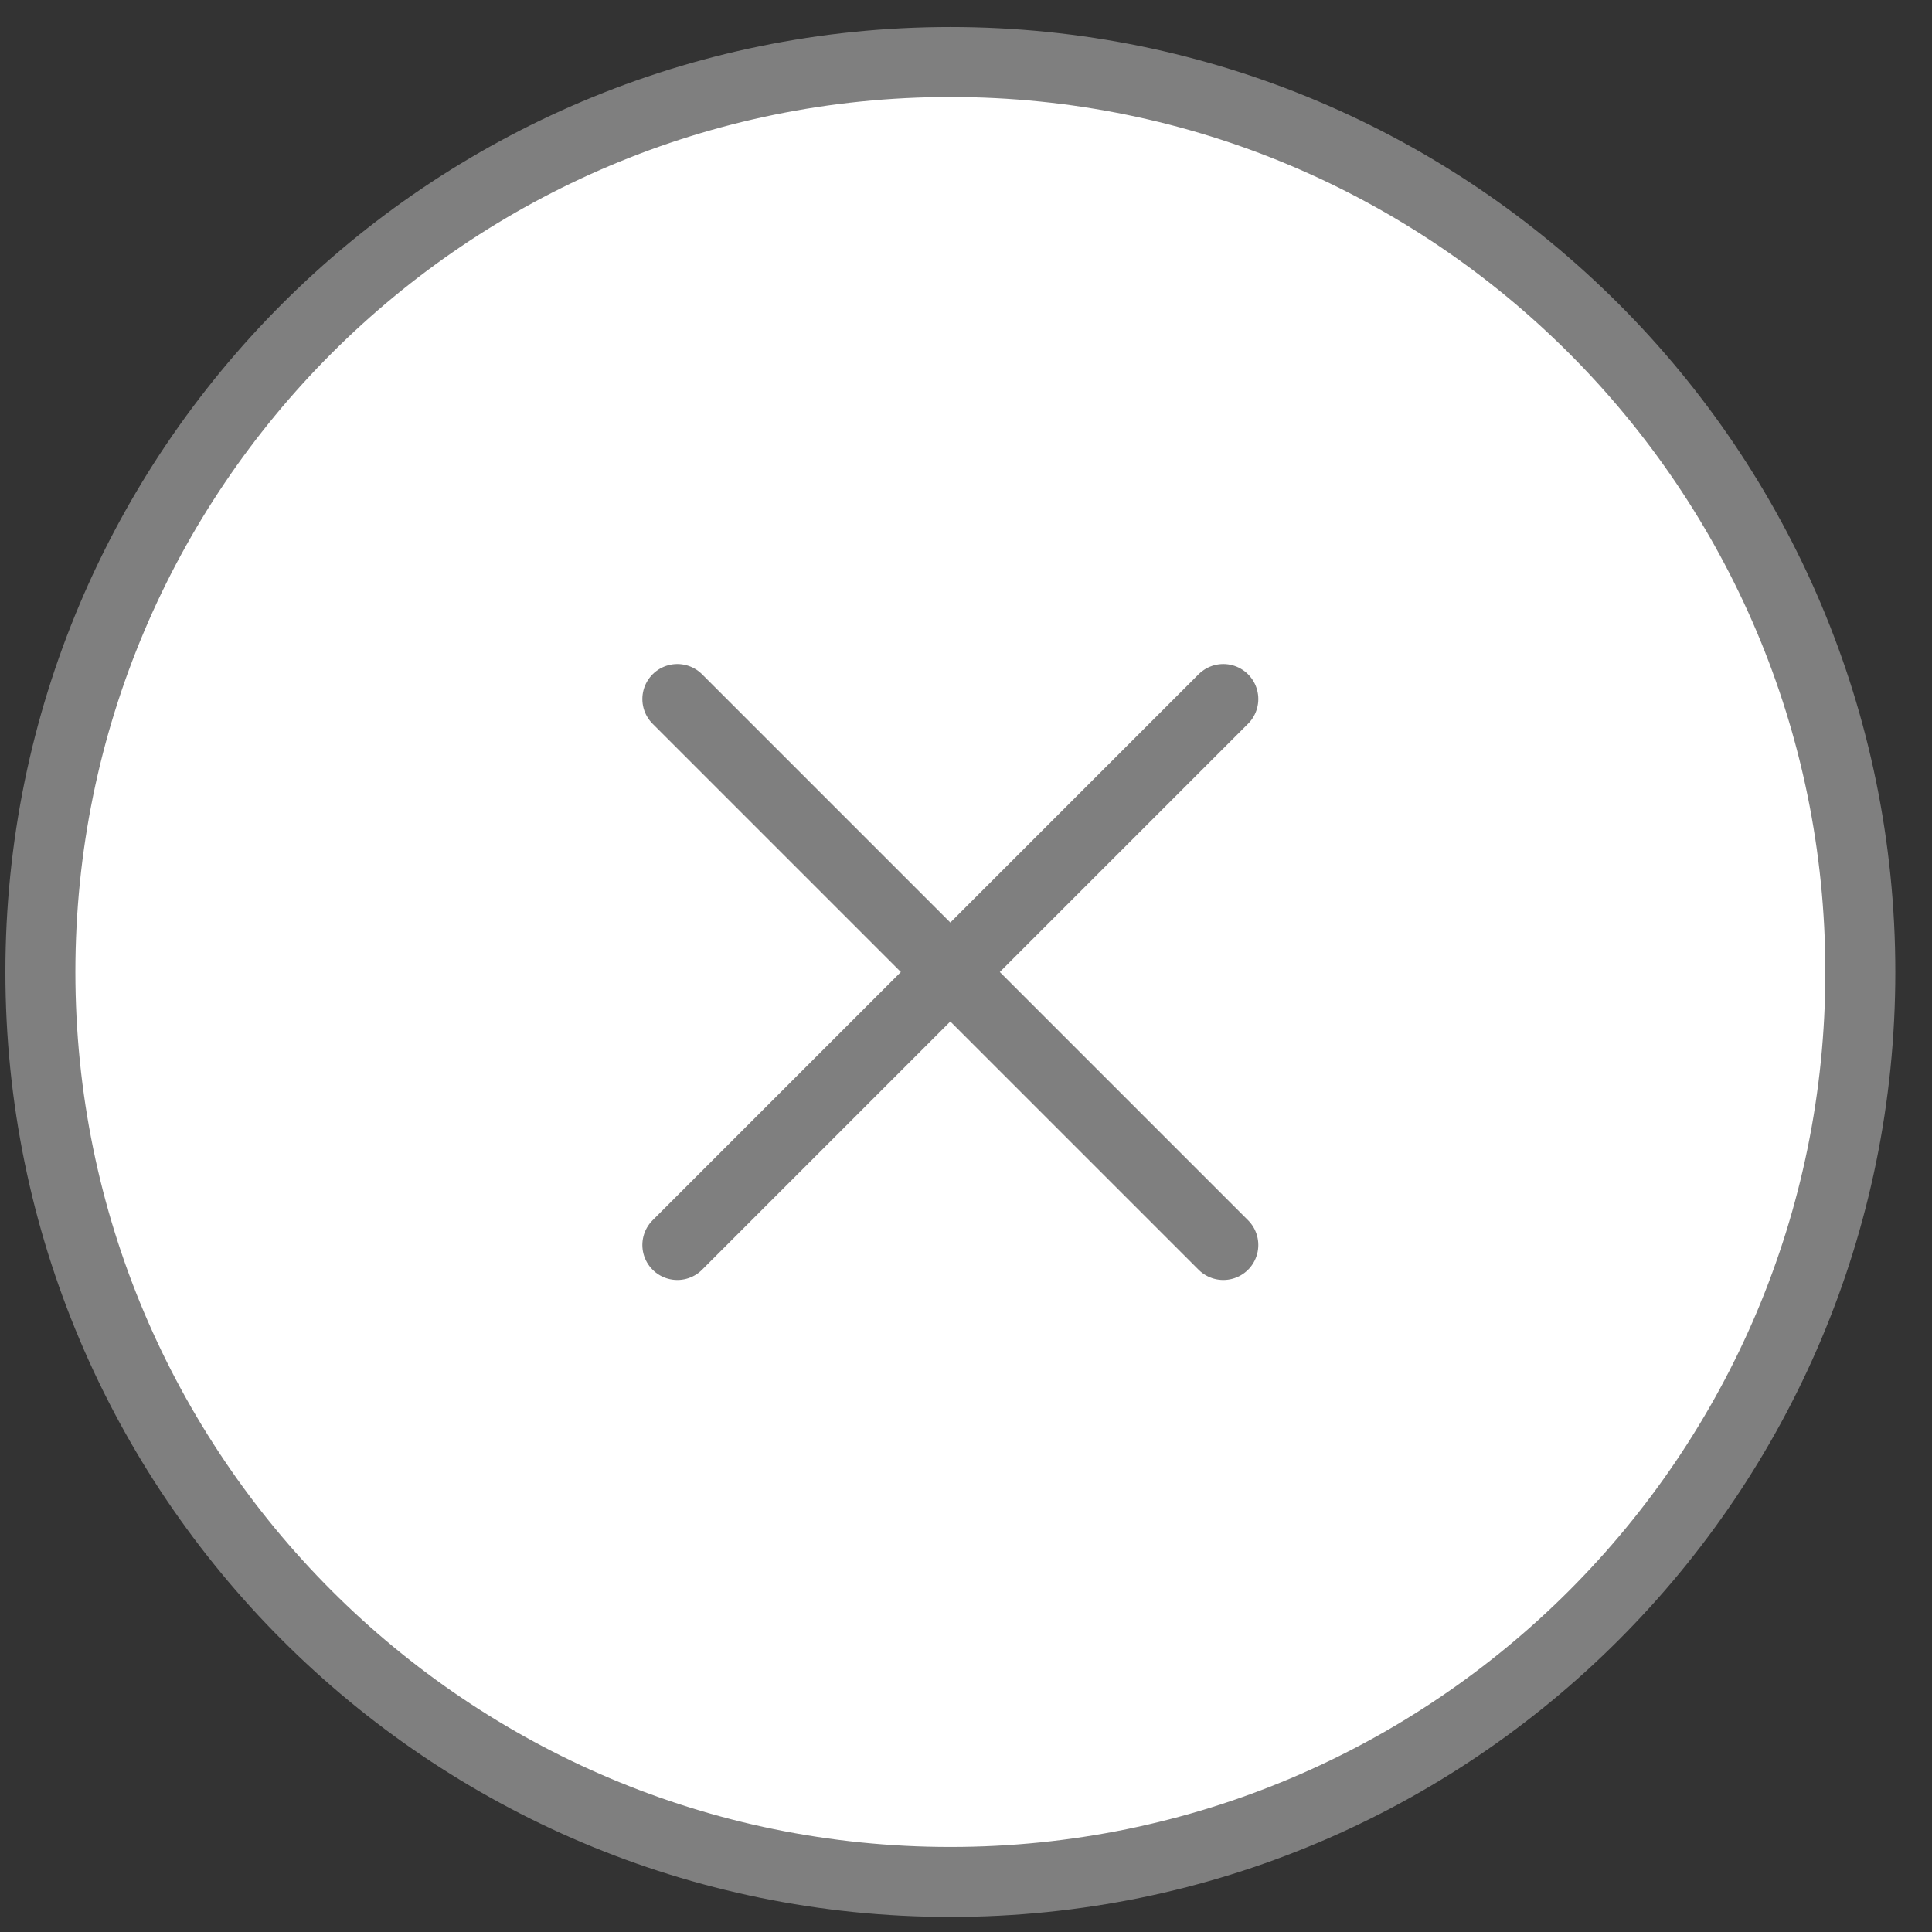
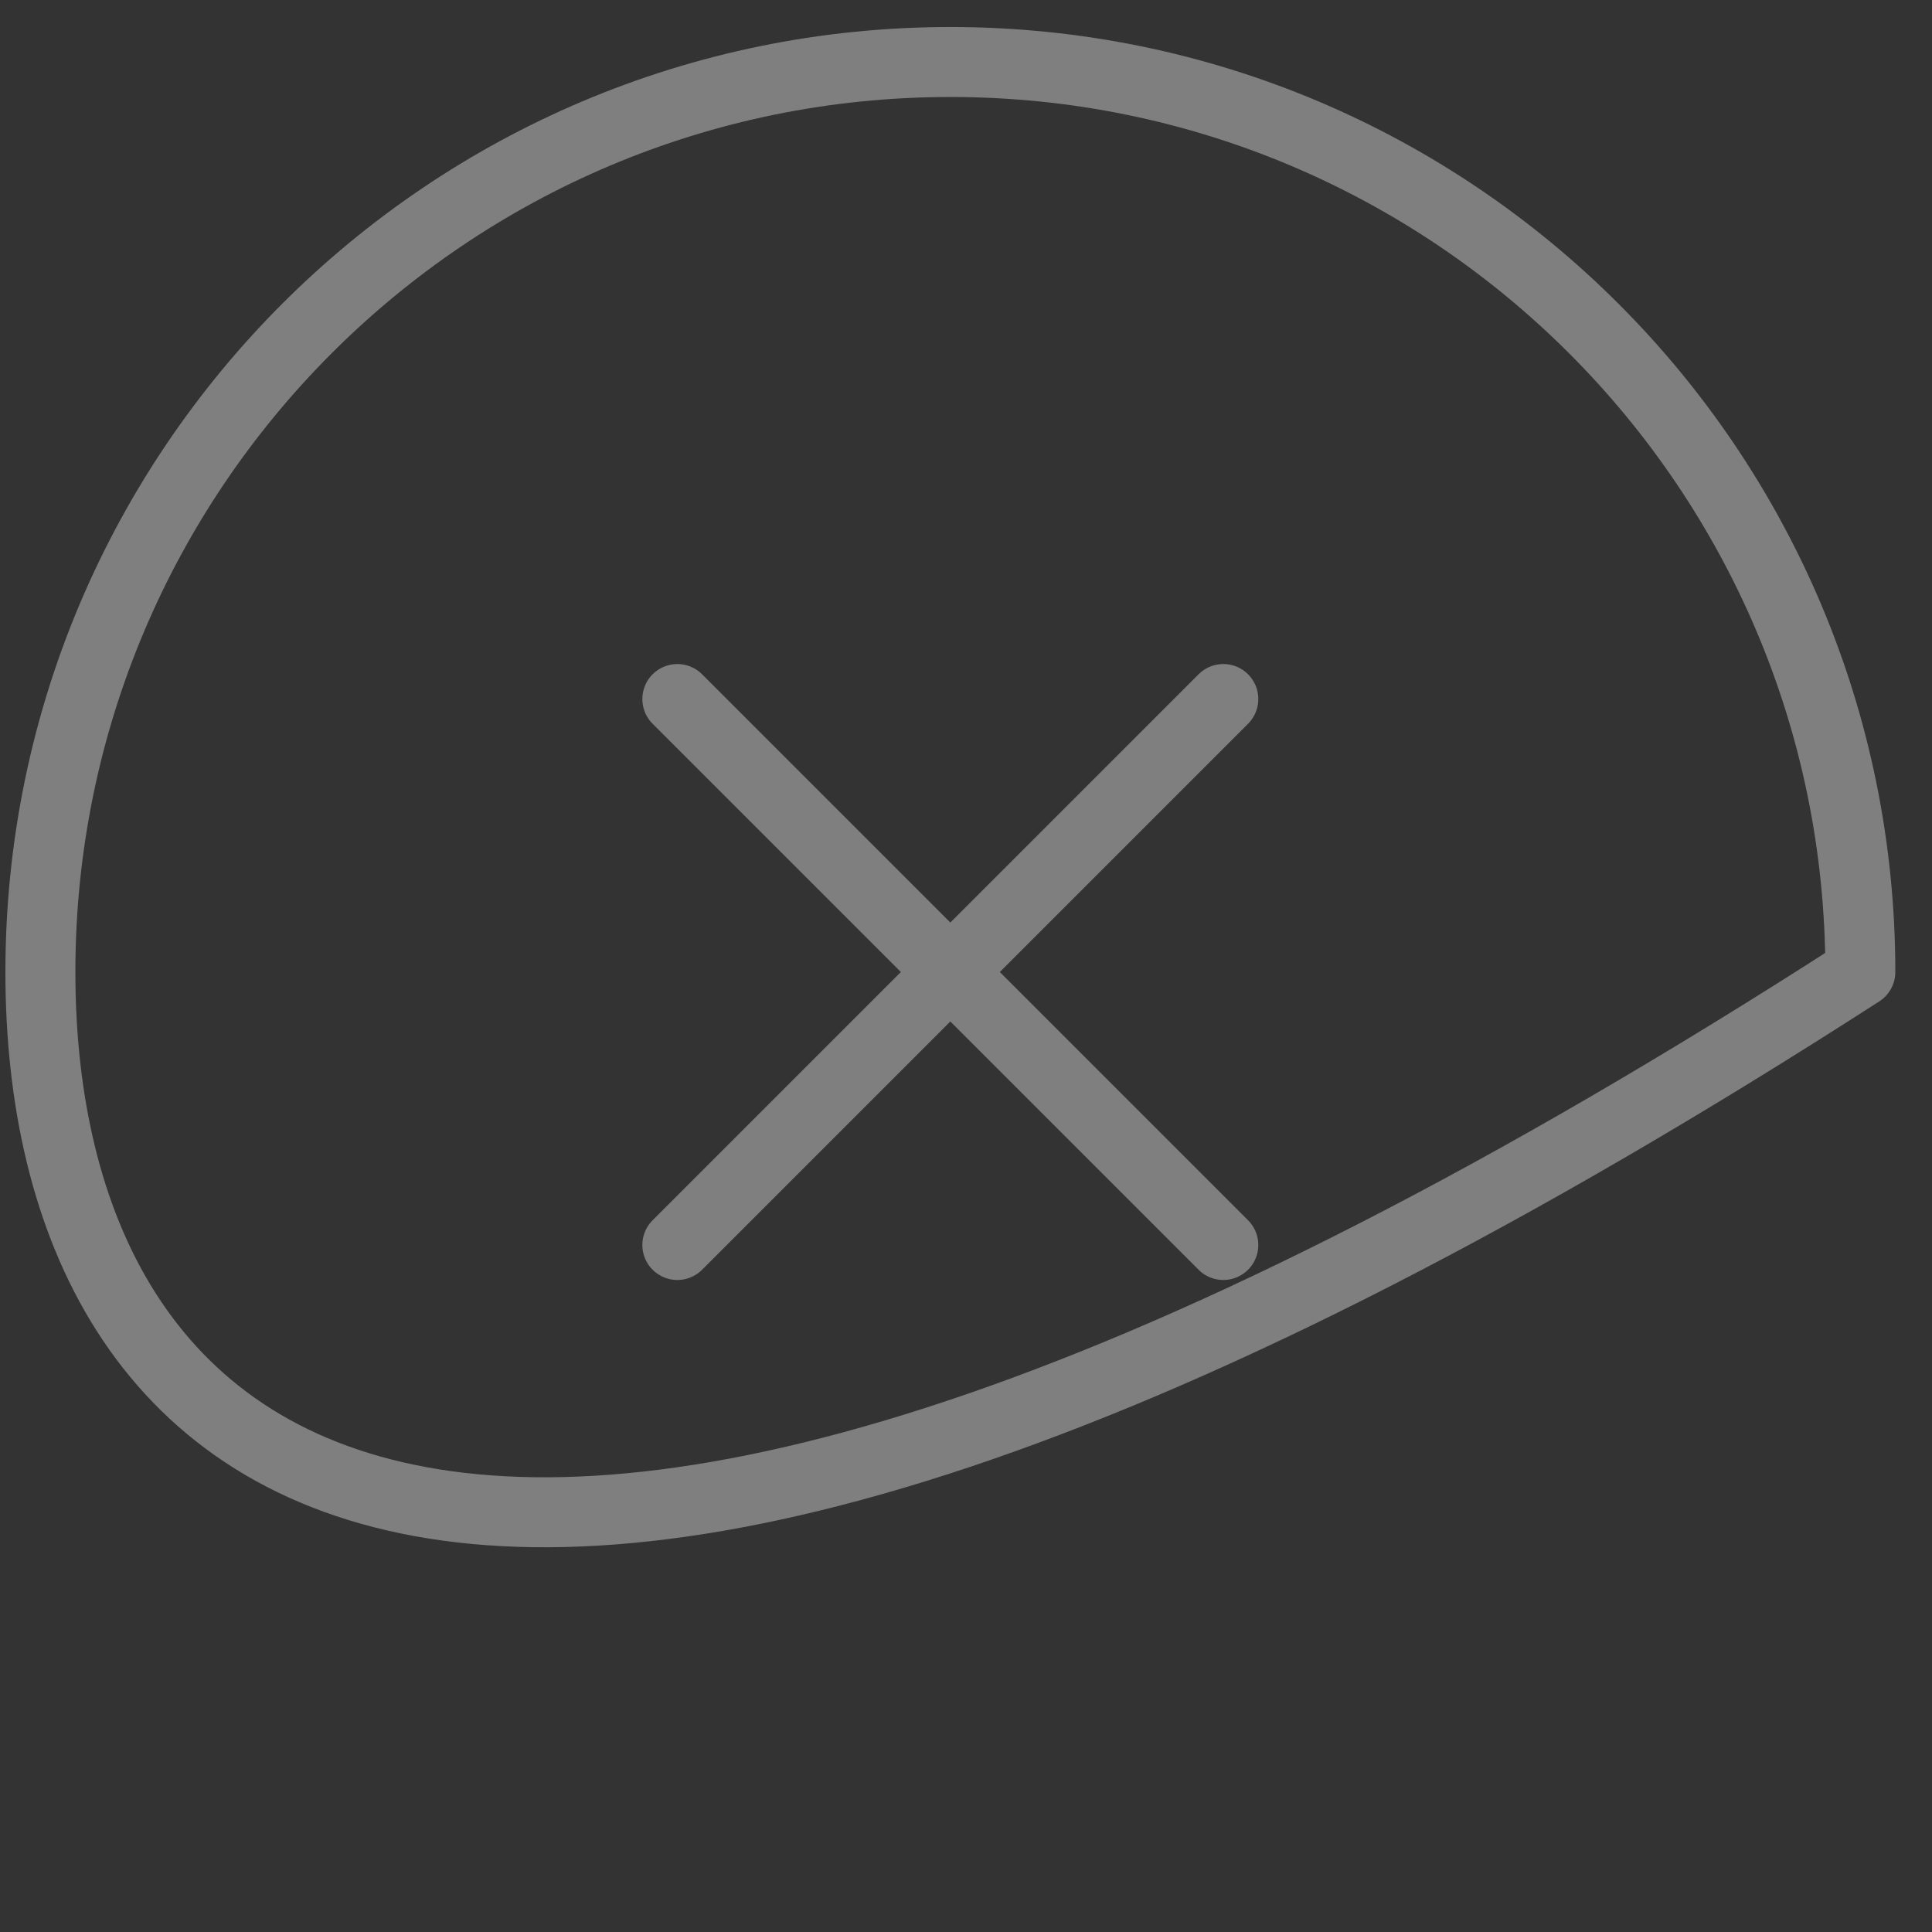
<svg xmlns="http://www.w3.org/2000/svg" data-id="576099637711078098" width="32" height="32" viewBox="0 0 32 32" fill="none">
  <rect x="0" y="0" width="32" height="32" fill="#333333" stroke="none" />
-   <path d="M15.741 31.171C24.065 31.171 30.813 24.423 30.813 16.099C30.813 7.775 24.065 1.027 15.741 1.027C7.417 1.027 0.669 7.775 0.669 16.099C0.669 24.423 7.417 31.171 15.741 31.171Z" fill="white" />
-   <path d="M20.262 11.578L11.219 20.621M11.219 11.578L20.262 20.621M30.813 16.099C30.813 24.423 24.065 31.171 15.741 31.171C7.417 31.171 0.669 24.423 0.669 16.099C0.669 7.775 7.417 1.027 15.741 1.027C24.065 1.027 30.813 7.775 30.813 16.099Z" stroke="#7F7F7F" stroke-width="1.159" stroke-linecap="round" stroke-linejoin="round" />
+   <path d="M20.262 11.578L11.219 20.621M11.219 11.578L20.262 20.621M30.813 16.099C7.417 31.171 0.669 24.423 0.669 16.099C0.669 7.775 7.417 1.027 15.741 1.027C24.065 1.027 30.813 7.775 30.813 16.099Z" stroke="#7F7F7F" stroke-width="1.159" stroke-linecap="round" stroke-linejoin="round" />
</svg>